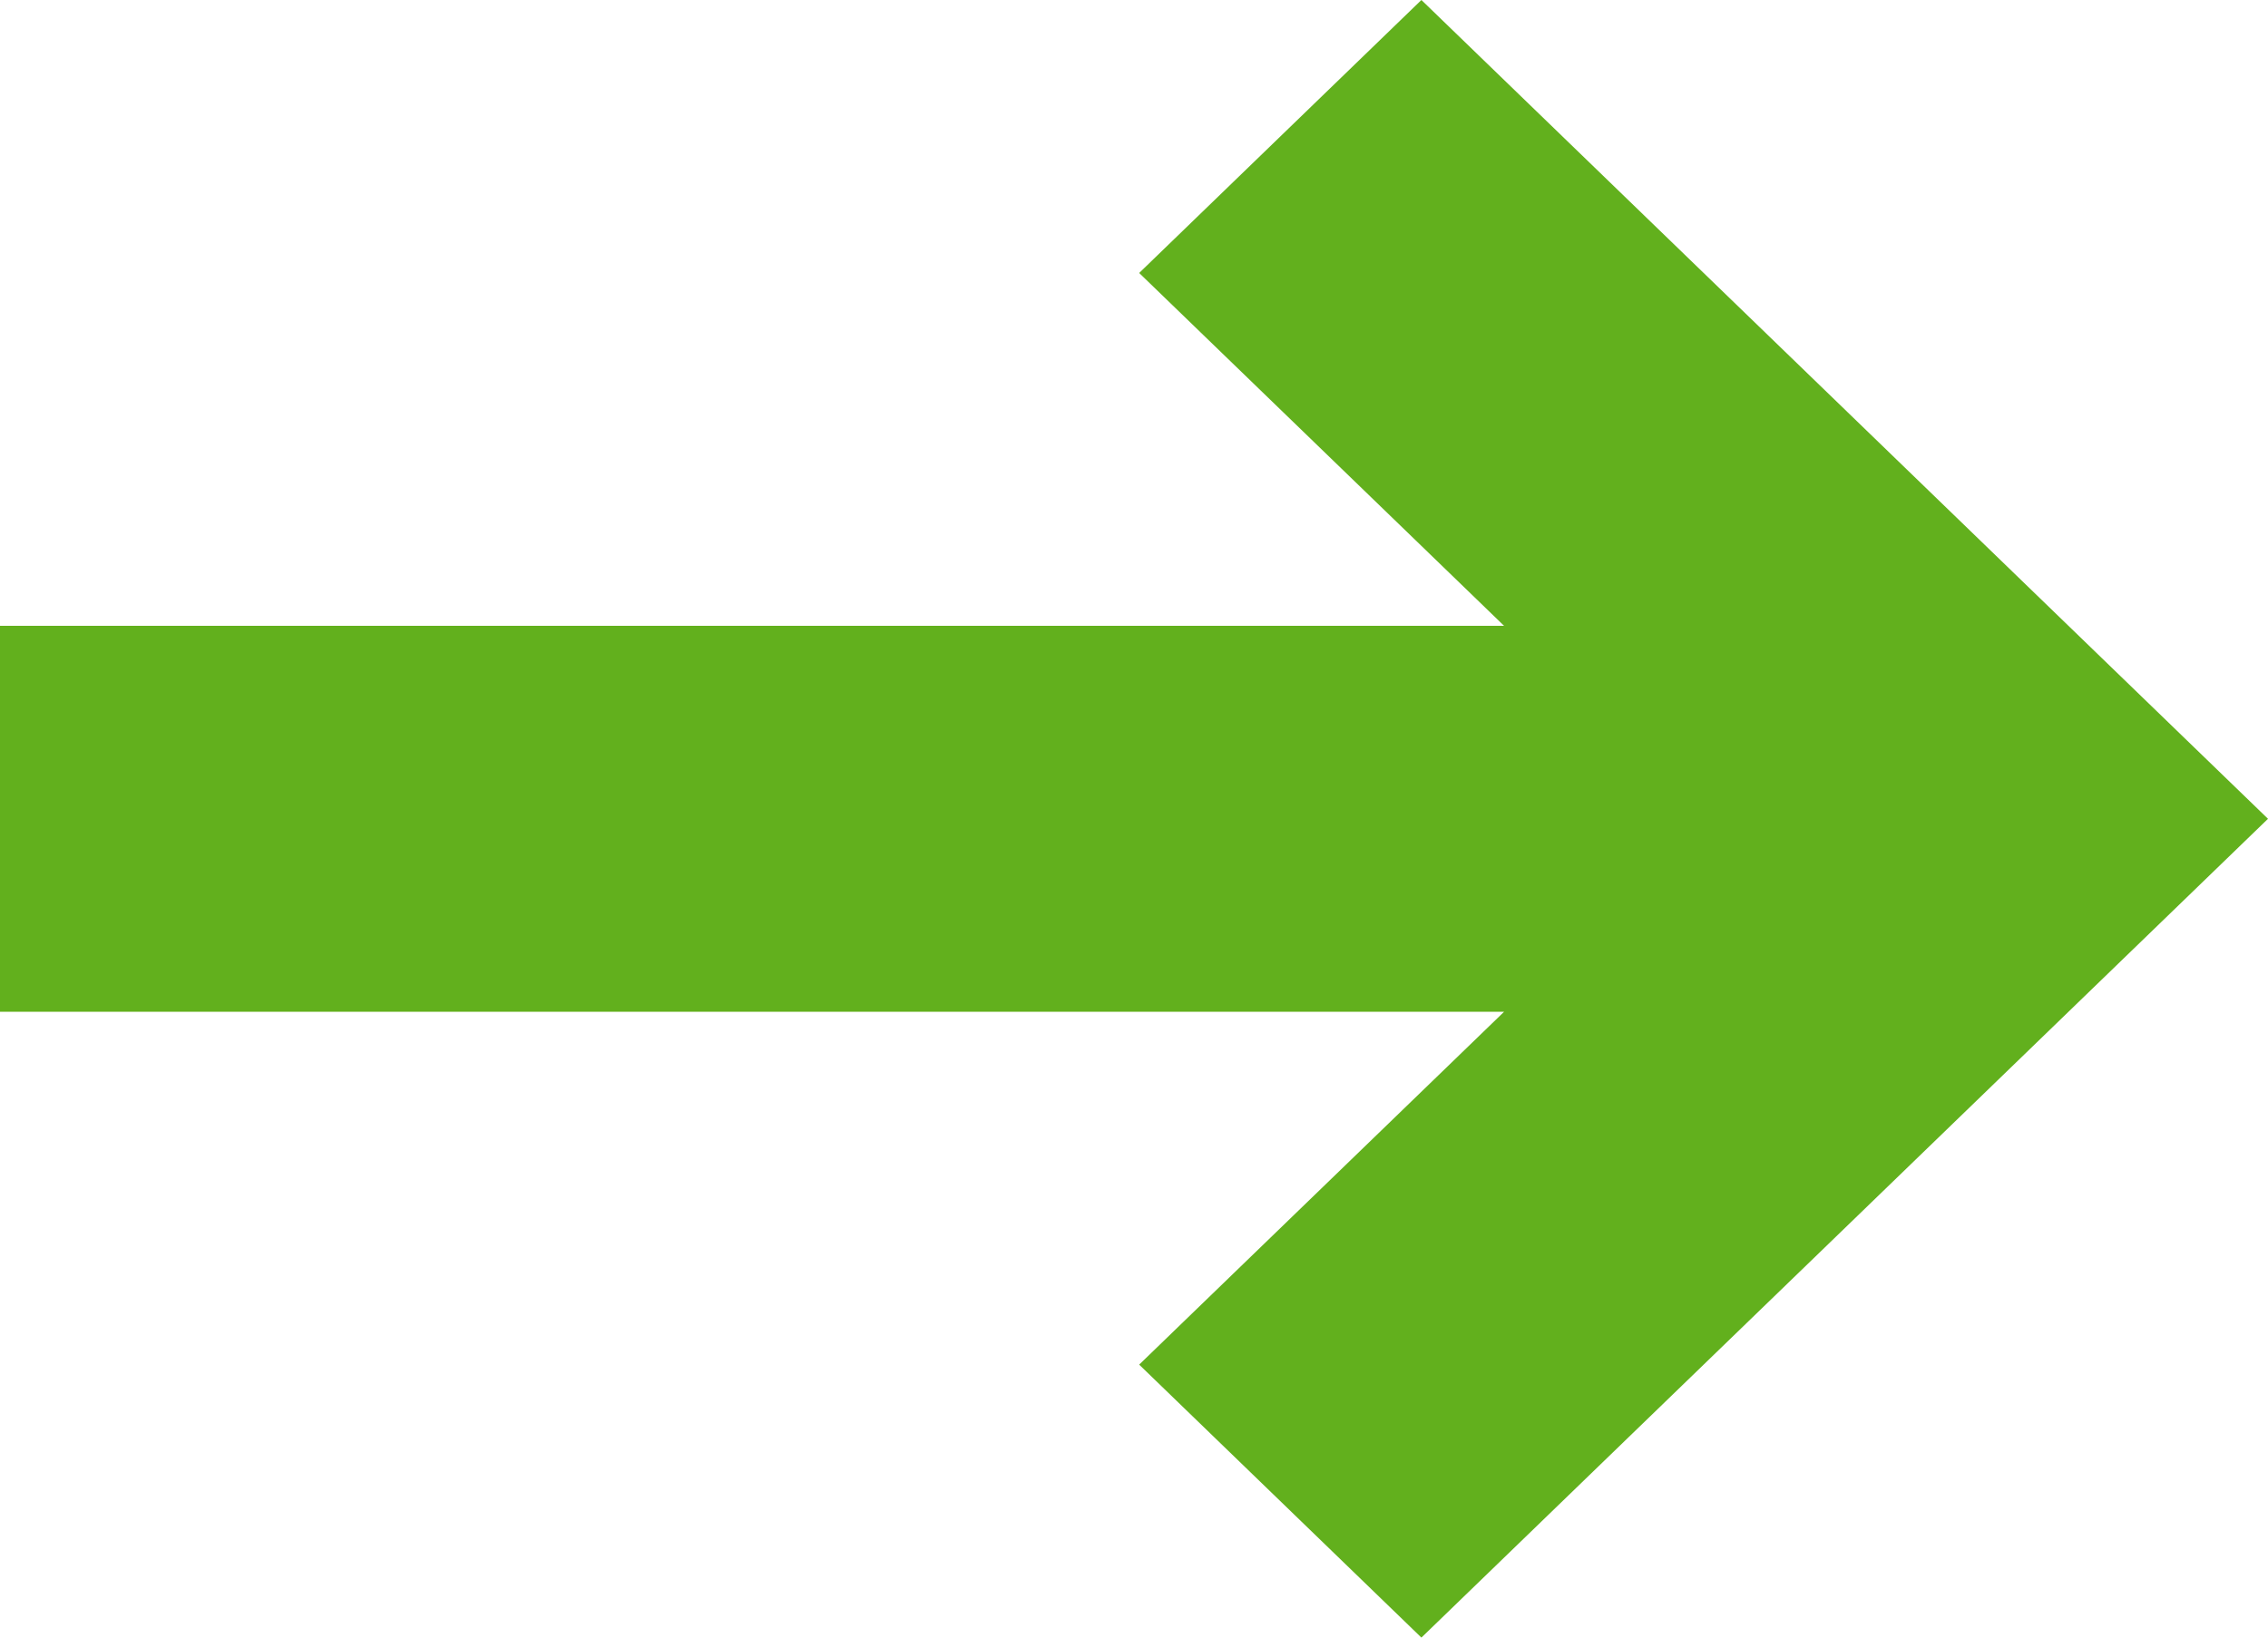
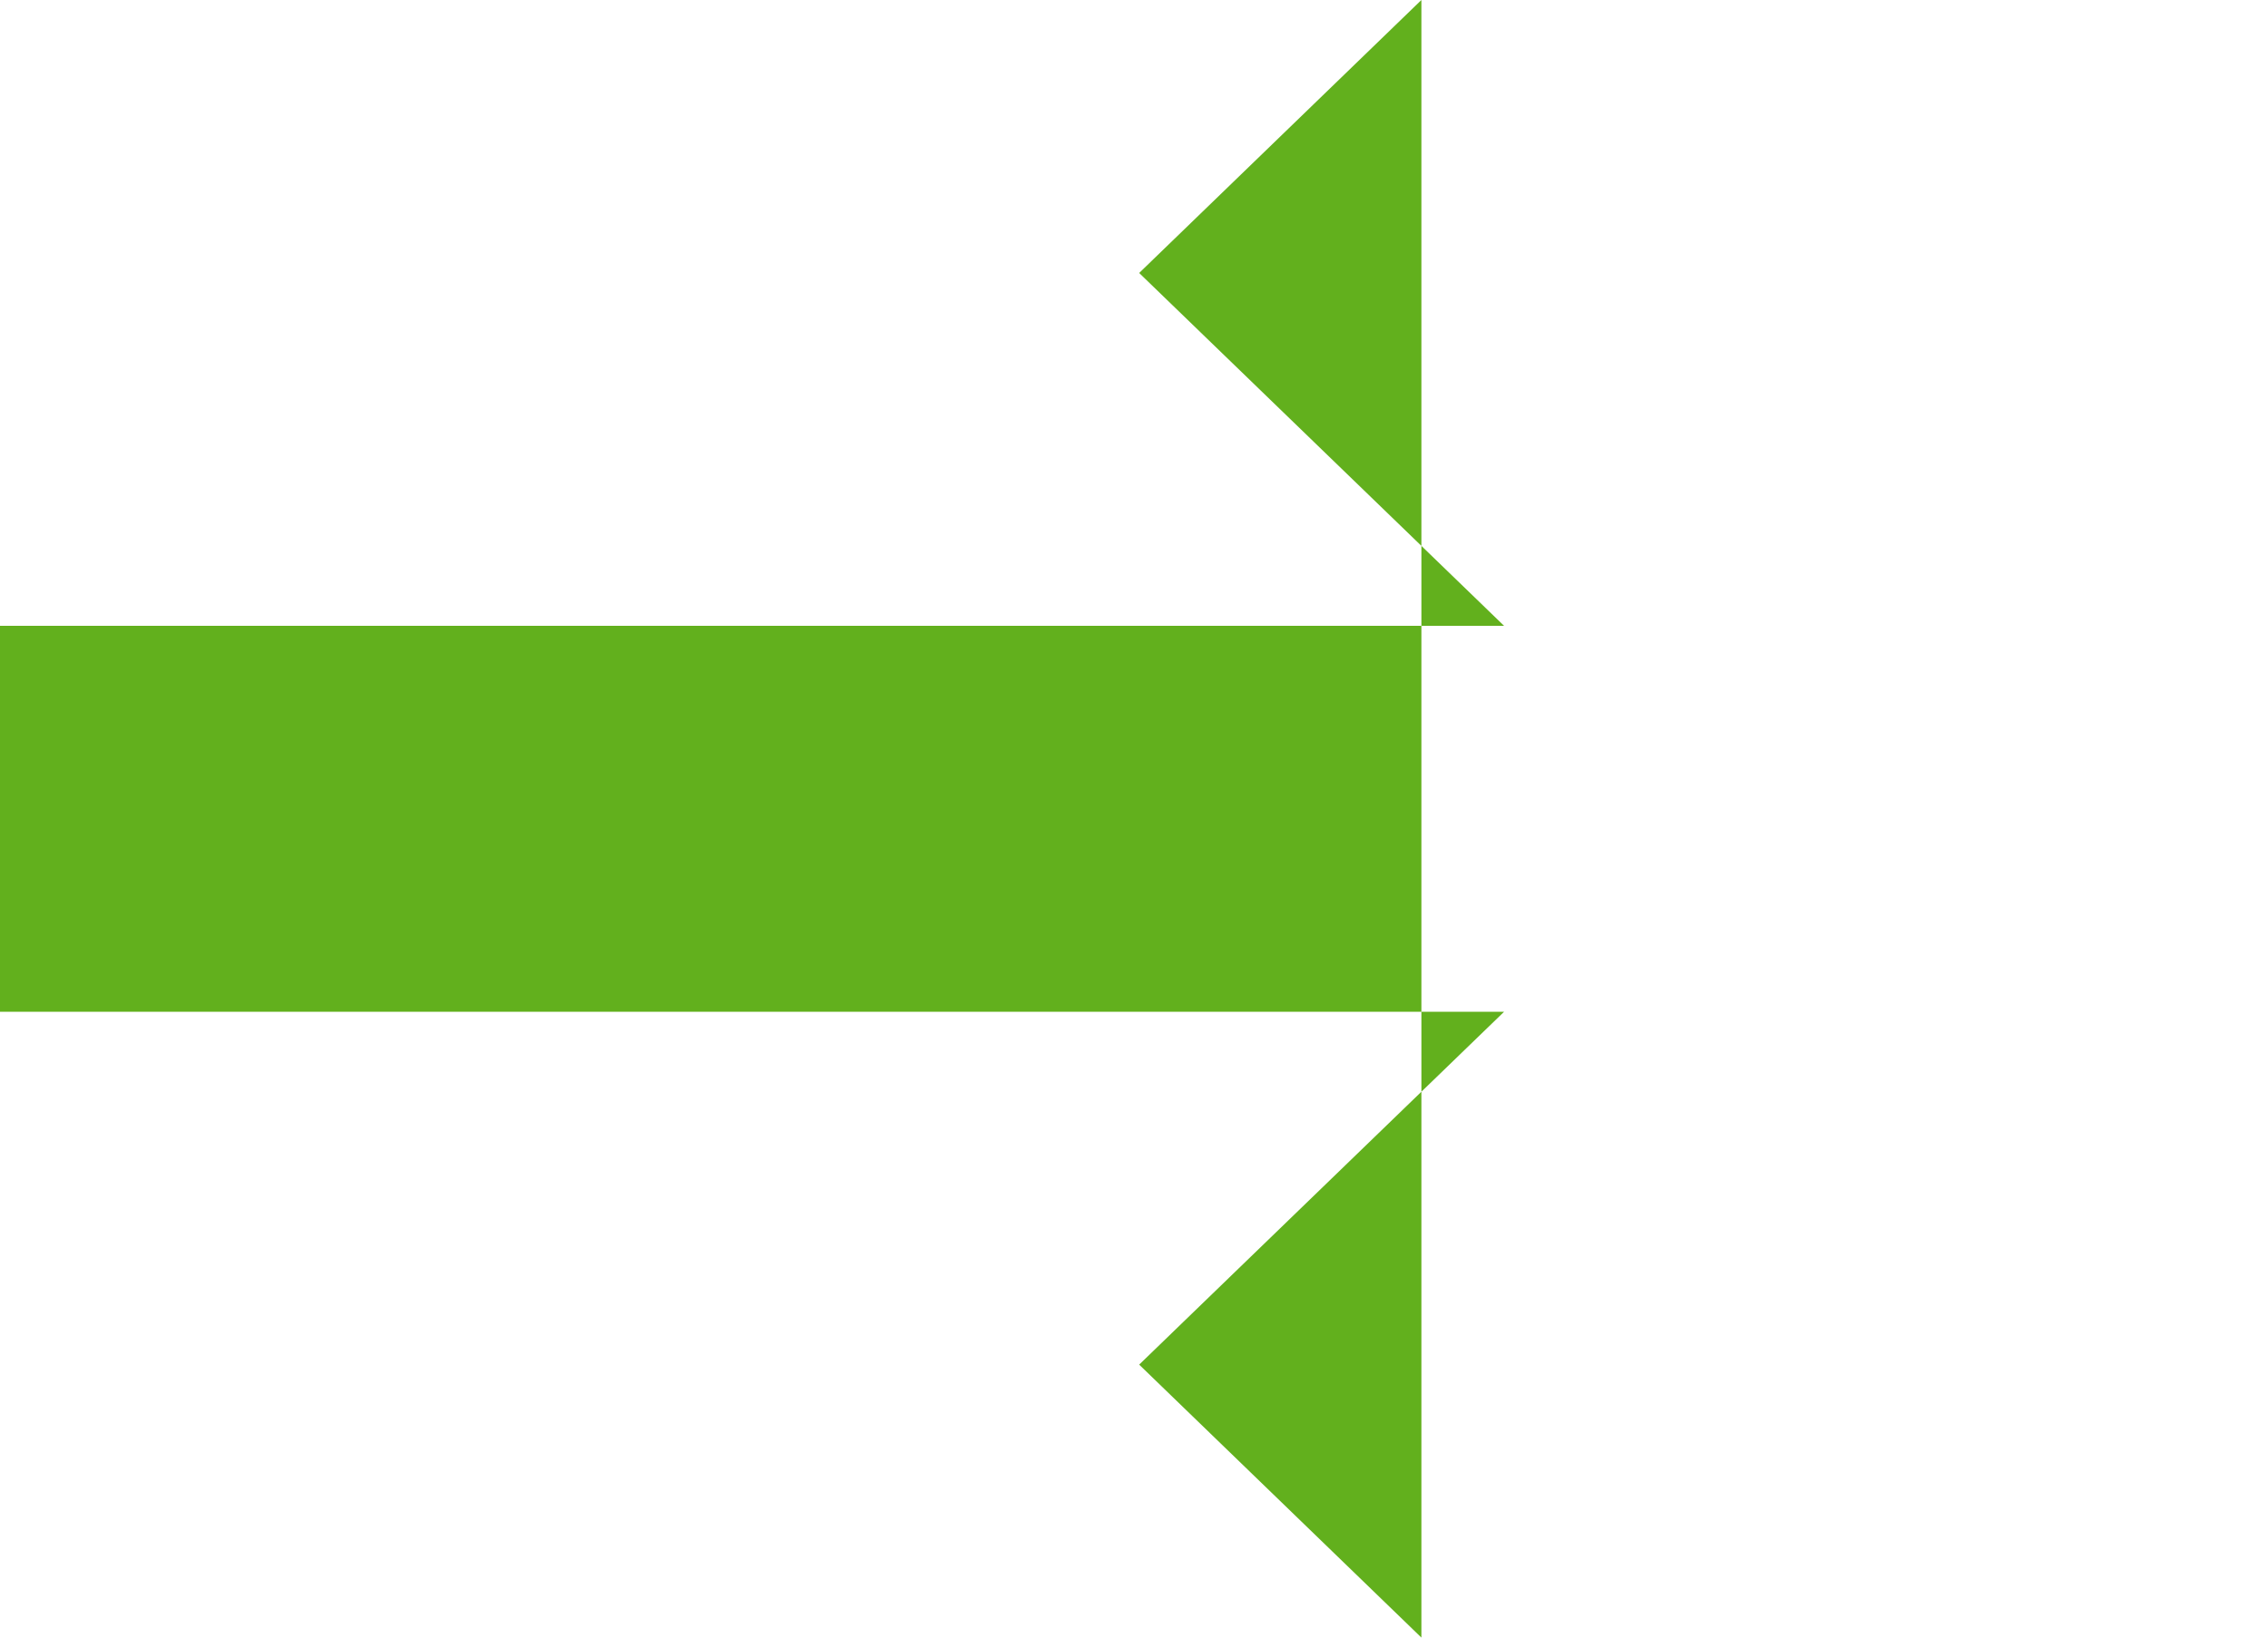
<svg xmlns="http://www.w3.org/2000/svg" width="18" height="13" viewBox="0 0 18 13" fill="none">
-   <path d="M9.041 10.833L11.281 13L18 6.5L11.281 0L9.041 2.167L11.937 4.968H0V8.032H11.937L9.041 10.833Z" fill="#62B01D" />
+   <path d="M9.041 10.833L11.281 13L11.281 0L9.041 2.167L11.937 4.968H0V8.032H11.937L9.041 10.833Z" fill="#62B01D" />
</svg>